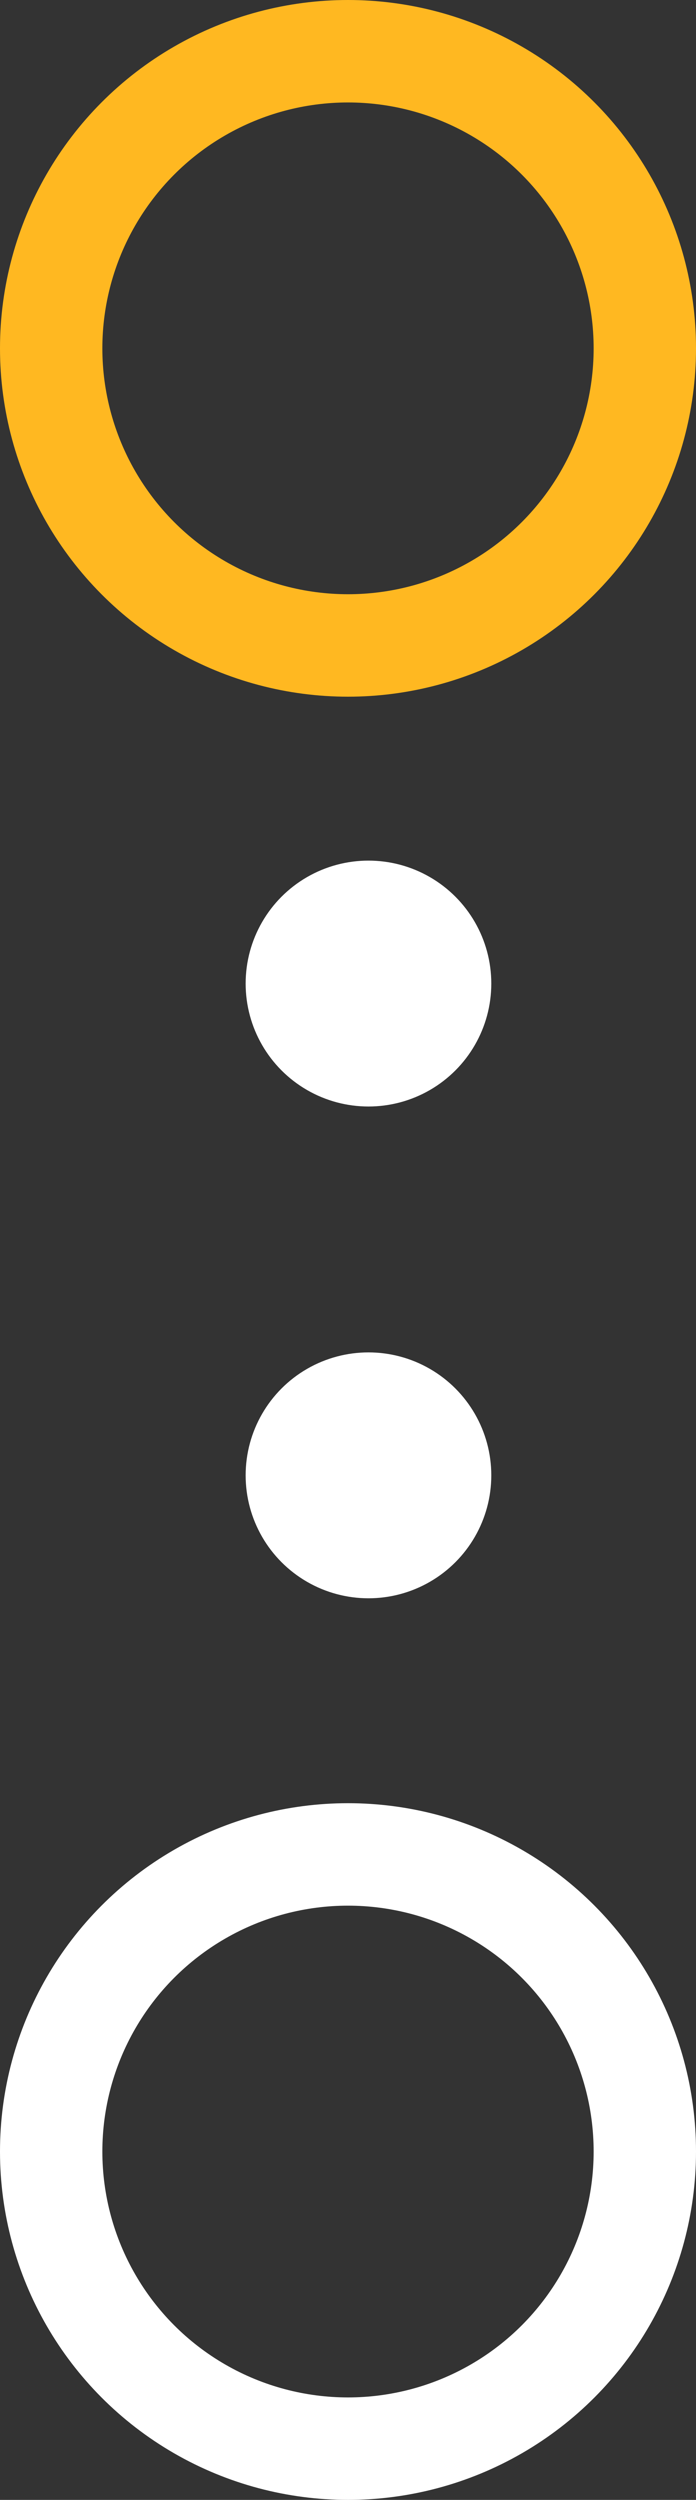
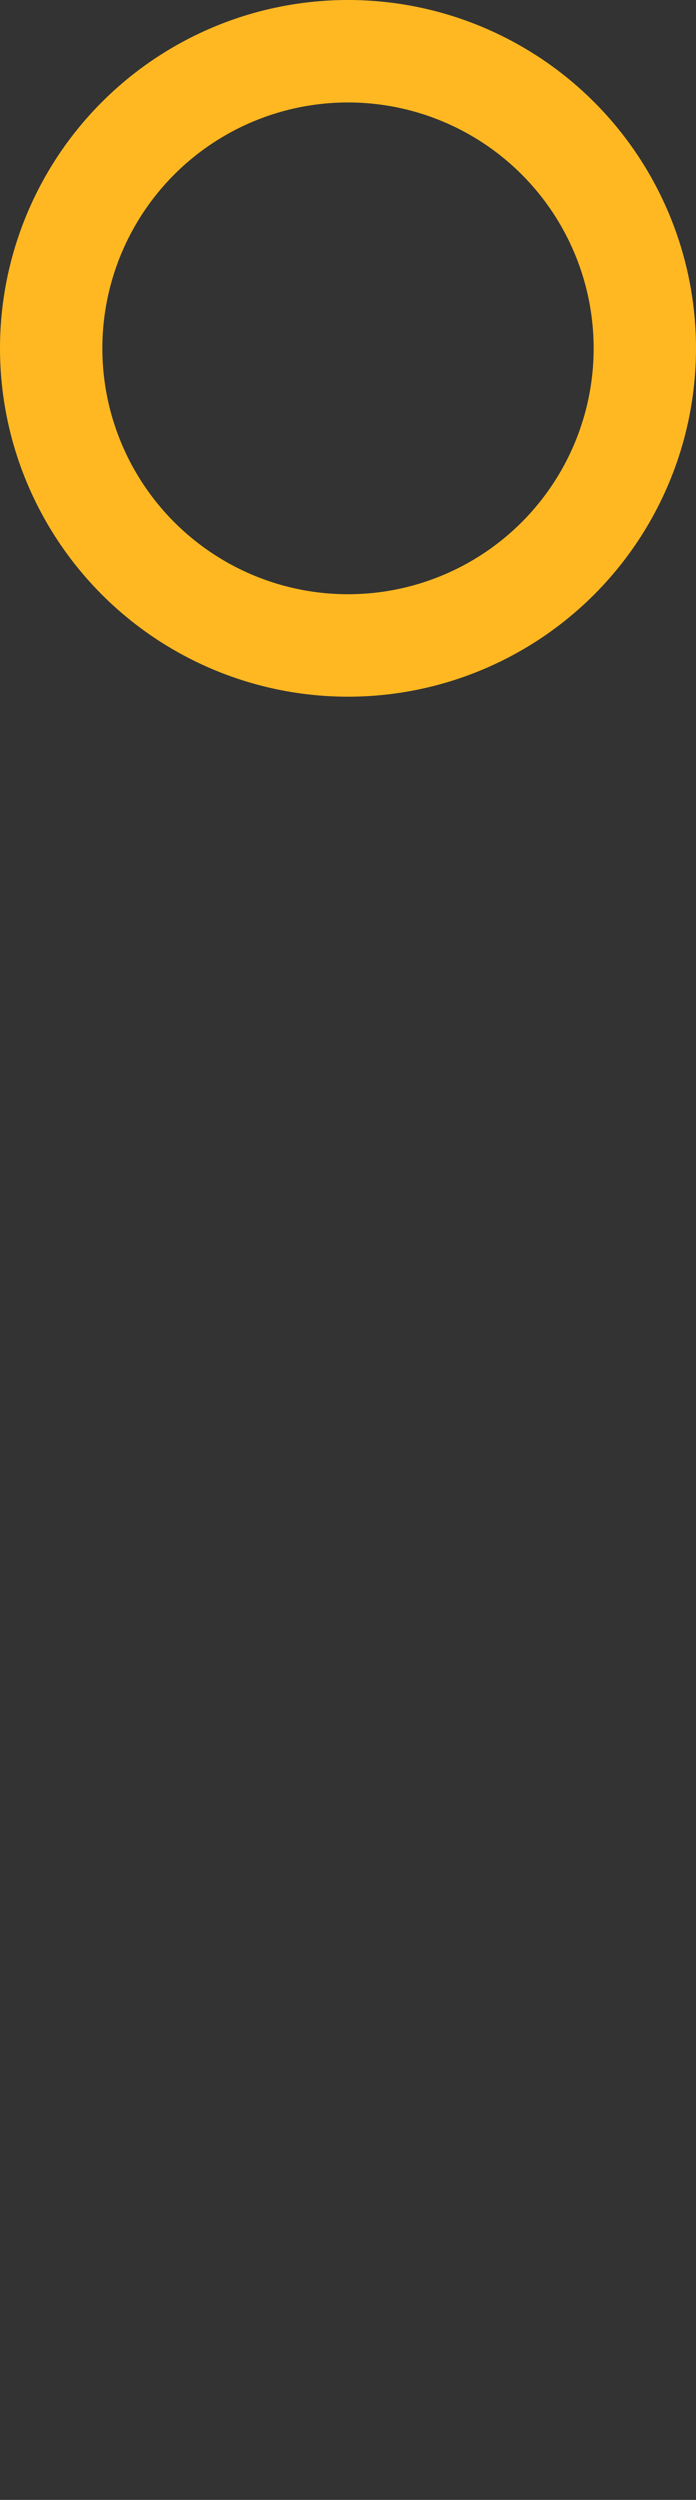
<svg xmlns="http://www.w3.org/2000/svg" width="17" height="61" viewBox="0 0 17 61" fill="none">
  <rect x="0" y="0" width="17" height="61" fill="#333333" stroke="none" />
  <circle cx="8.5" cy="8.5" r="7.25" stroke="#FFB821" stroke-width="2.5" />
-   <circle cx="9" cy="24" r="3" fill="white" />
-   <circle cx="9" cy="36" r="3" fill="white" />
-   <circle cx="8.5" cy="52.5" r="7.25" stroke="white" stroke-width="2.5" />
</svg>